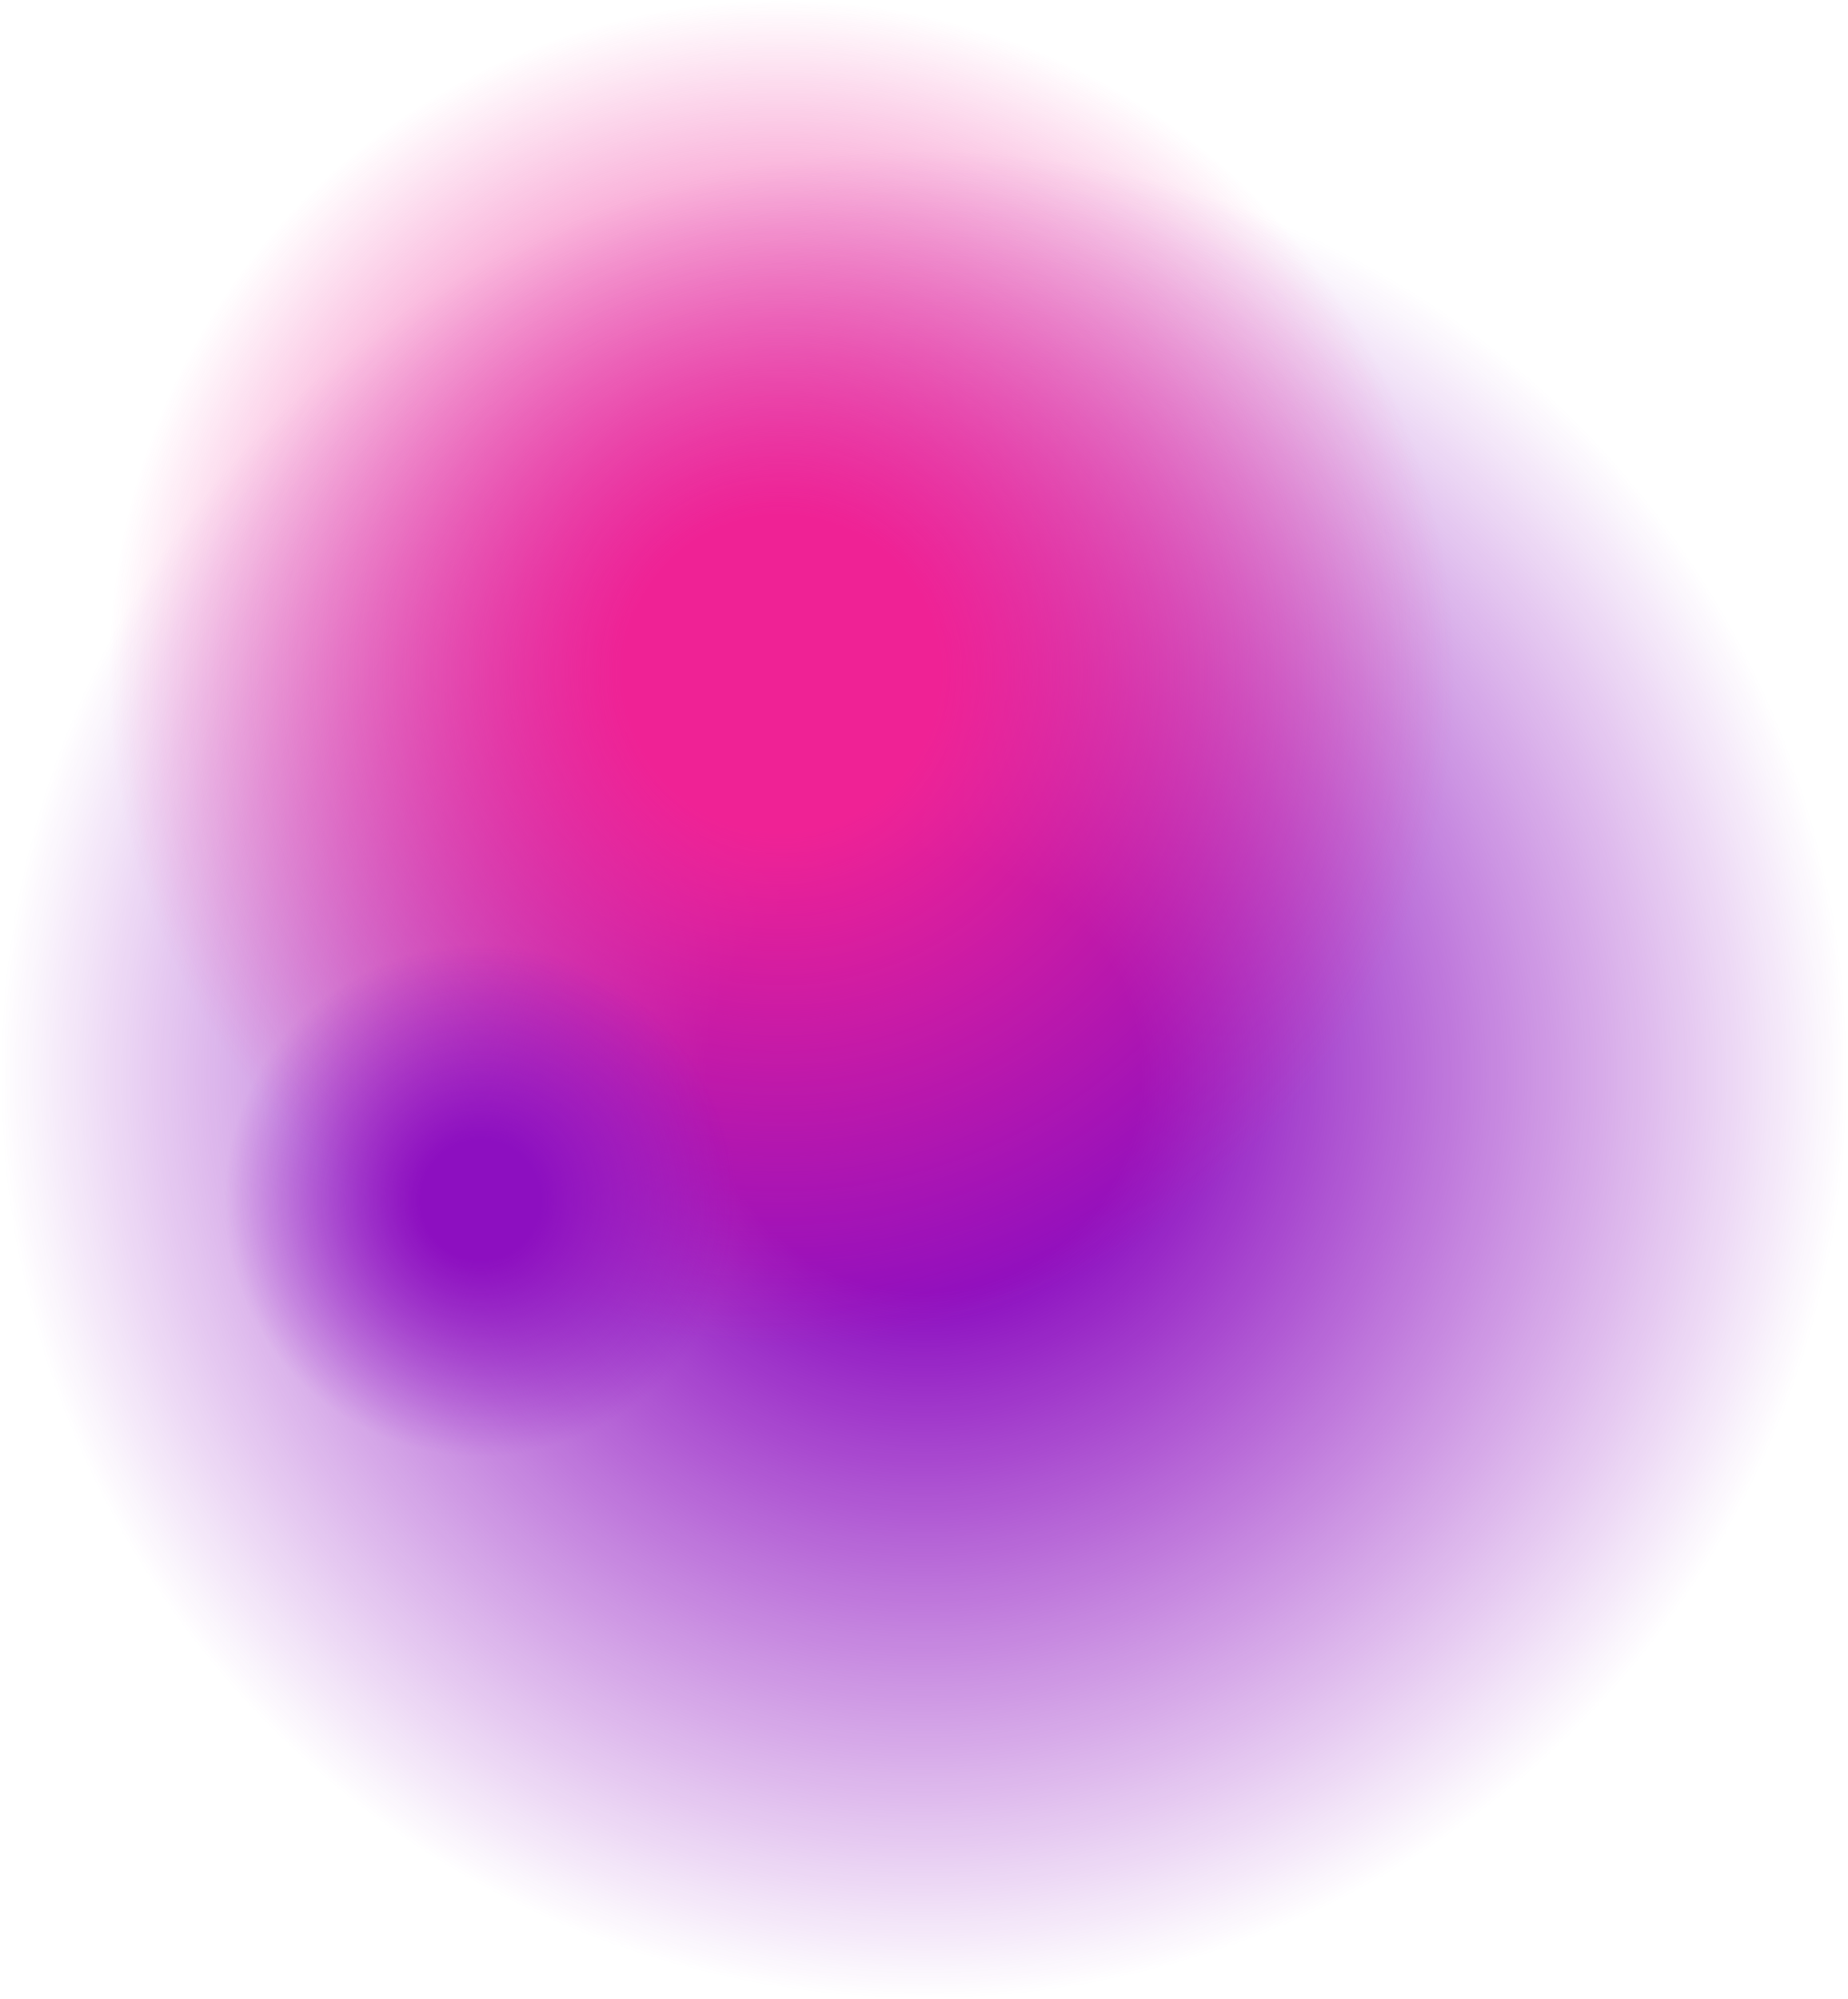
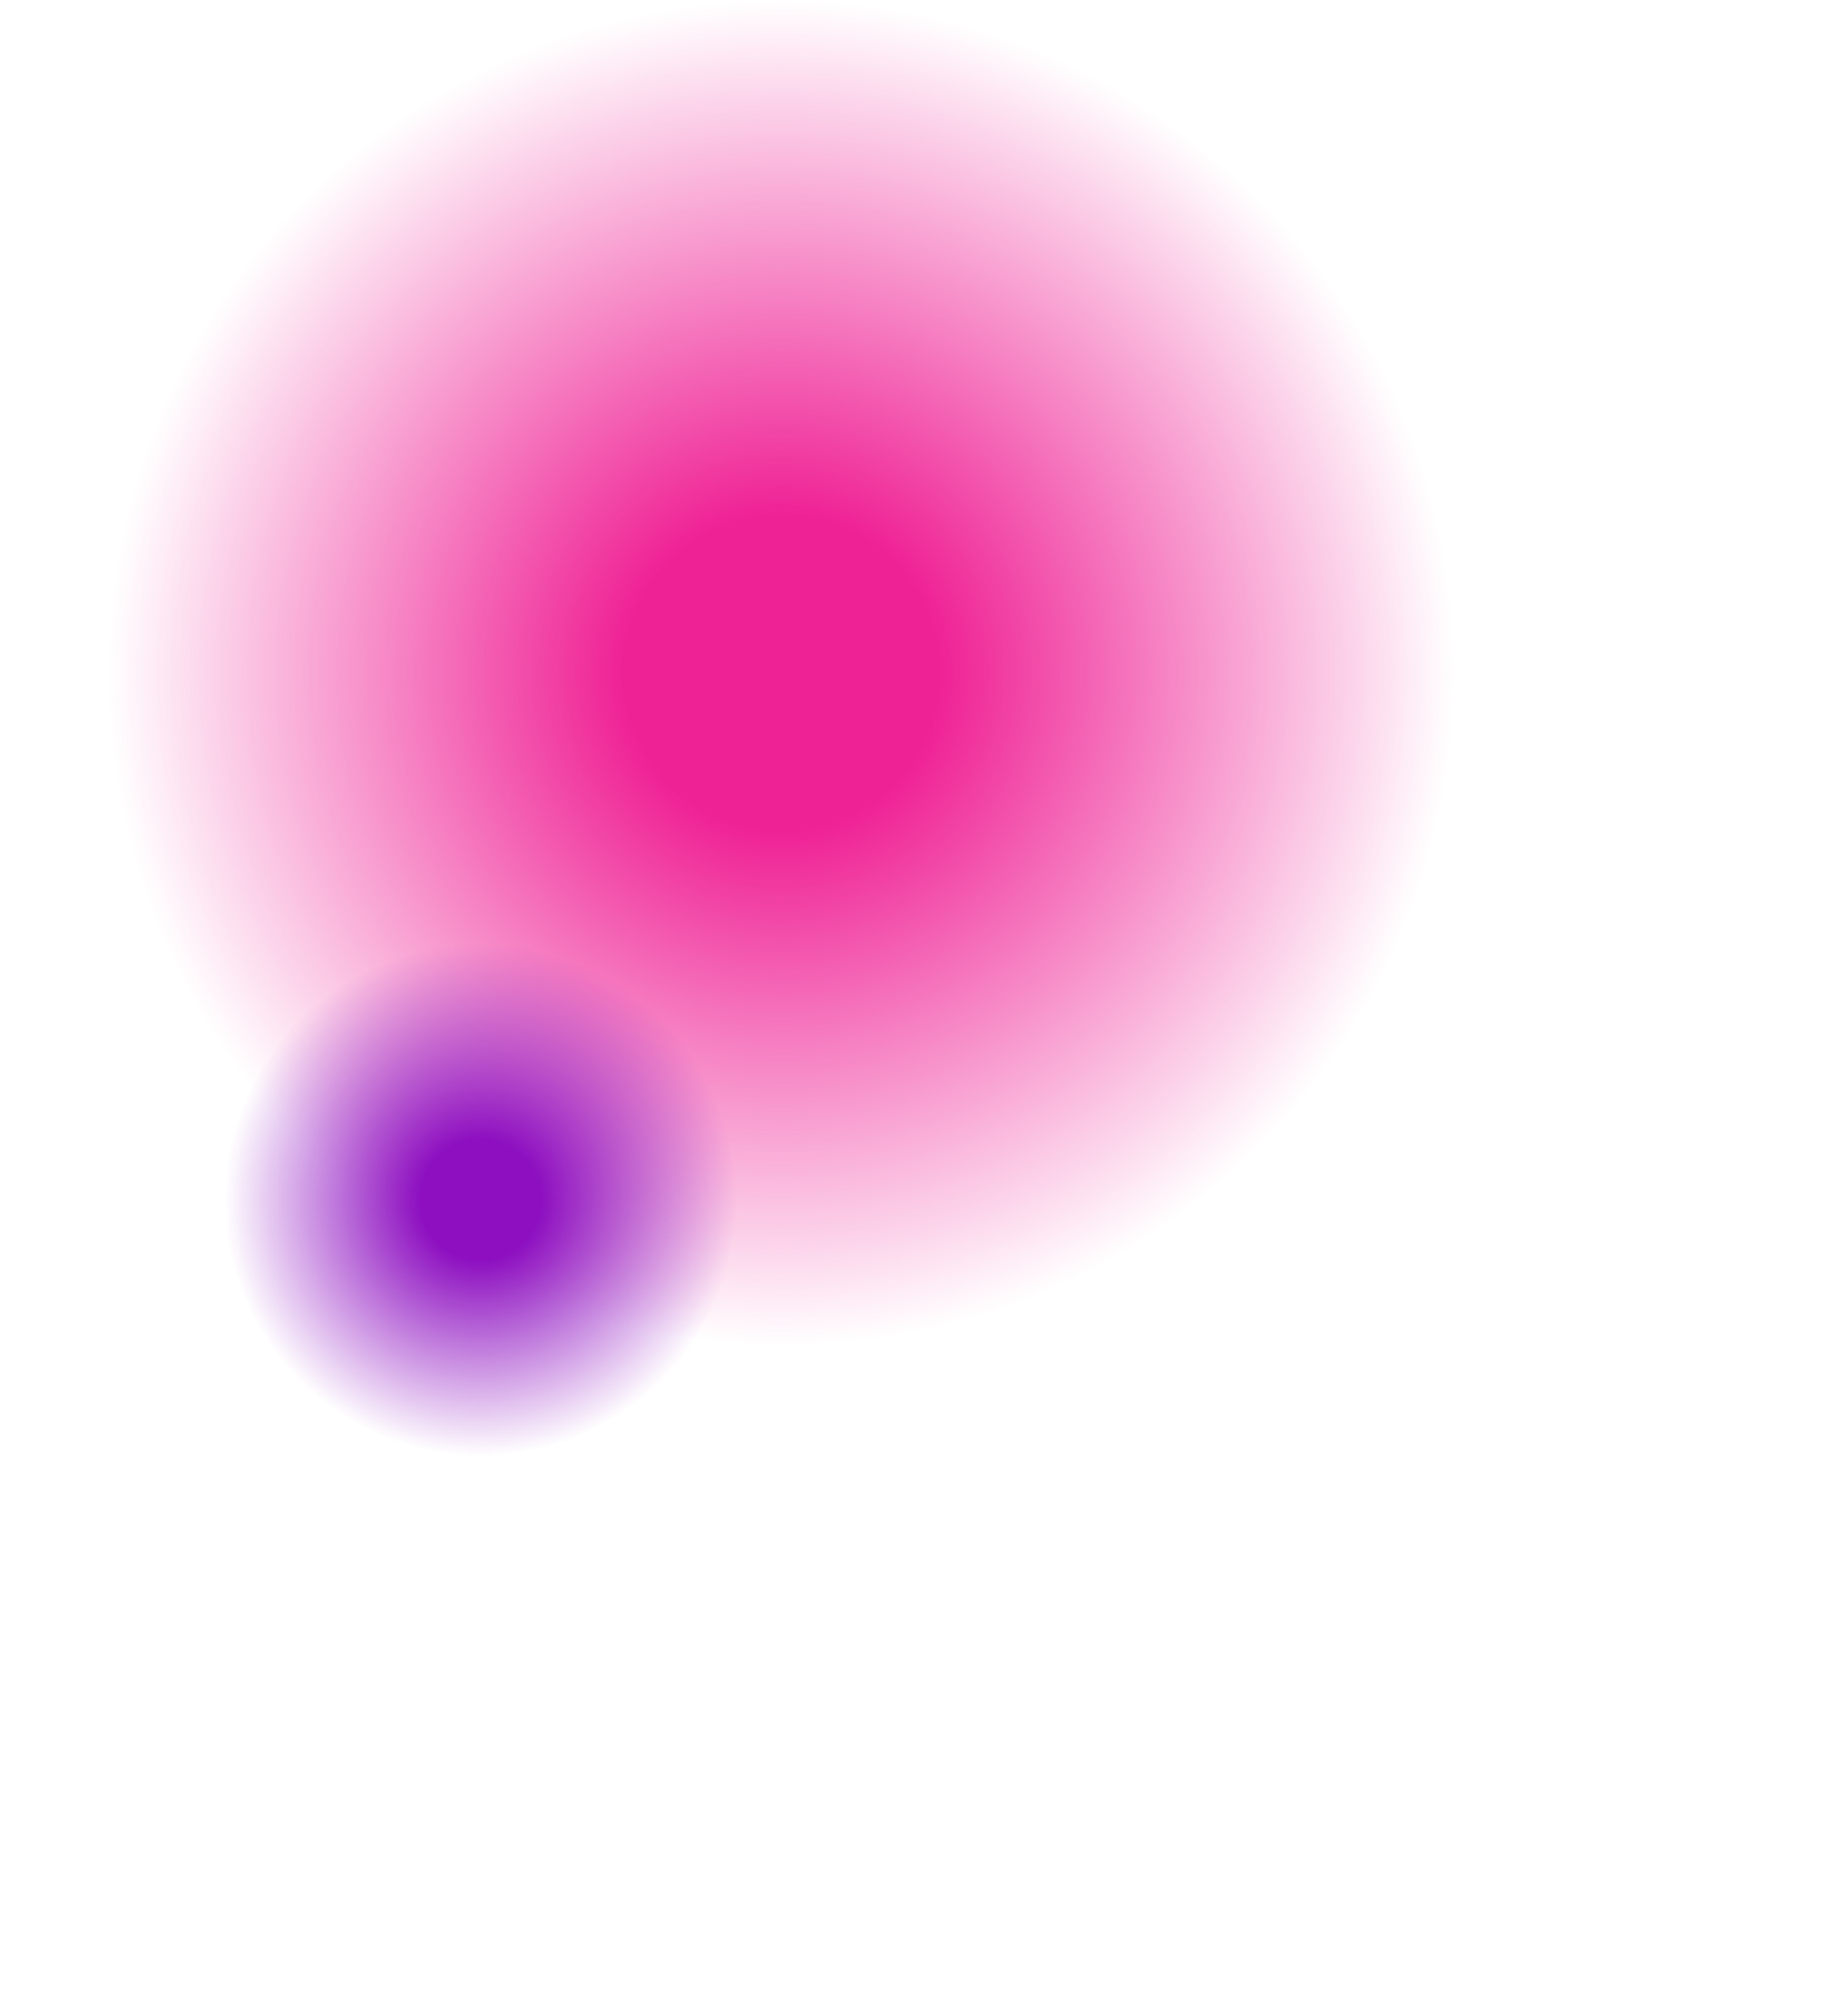
<svg xmlns="http://www.w3.org/2000/svg" xmlns:xlink="http://www.w3.org/1999/xlink" fill="#000000" height="140.6" preserveAspectRatio="xMidYMid meet" version="1" viewBox="0.0 0.0 130.0 140.6" width="130" zoomAndPan="magnify">
  <g>
    <radialGradient cx="64.997" cy="75.621" gradientUnits="userSpaceOnUse" id="a" r="64.997" xlink:actuate="onLoad" xlink:show="other" xlink:type="simple">
      <stop offset="0.235" stop-color="#8d0fc0" />
      <stop offset="1" stop-color="#8d0fc0" stop-opacity="0" />
    </radialGradient>
-     <circle cx="65" cy="75.6" fill="url(#a)" r="65" />
    <radialGradient cx="54.962" cy="47.327" gradientUnits="userSpaceOnUse" id="b" r="47.327" xlink:actuate="onLoad" xlink:show="other" xlink:type="simple">
      <stop offset="0.235" stop-color="#ef2295" />
      <stop offset="1" stop-color="#ef2295" stop-opacity="0" />
    </radialGradient>
    <circle cx="55" cy="47.3" fill="url(#b)" r="47.3" />
    <radialGradient cx="33.806" cy="84.411" gradientUnits="userSpaceOnUse" id="c" r="18.012" xlink:actuate="onLoad" xlink:show="other" xlink:type="simple">
      <stop offset="0.235" stop-color="#8d0fc0" />
      <stop offset="1" stop-color="#8d0fc0" stop-opacity="0" />
    </radialGradient>
    <circle cx="33.8" cy="84.4" fill="url(#c)" r="18" />
  </g>
</svg>